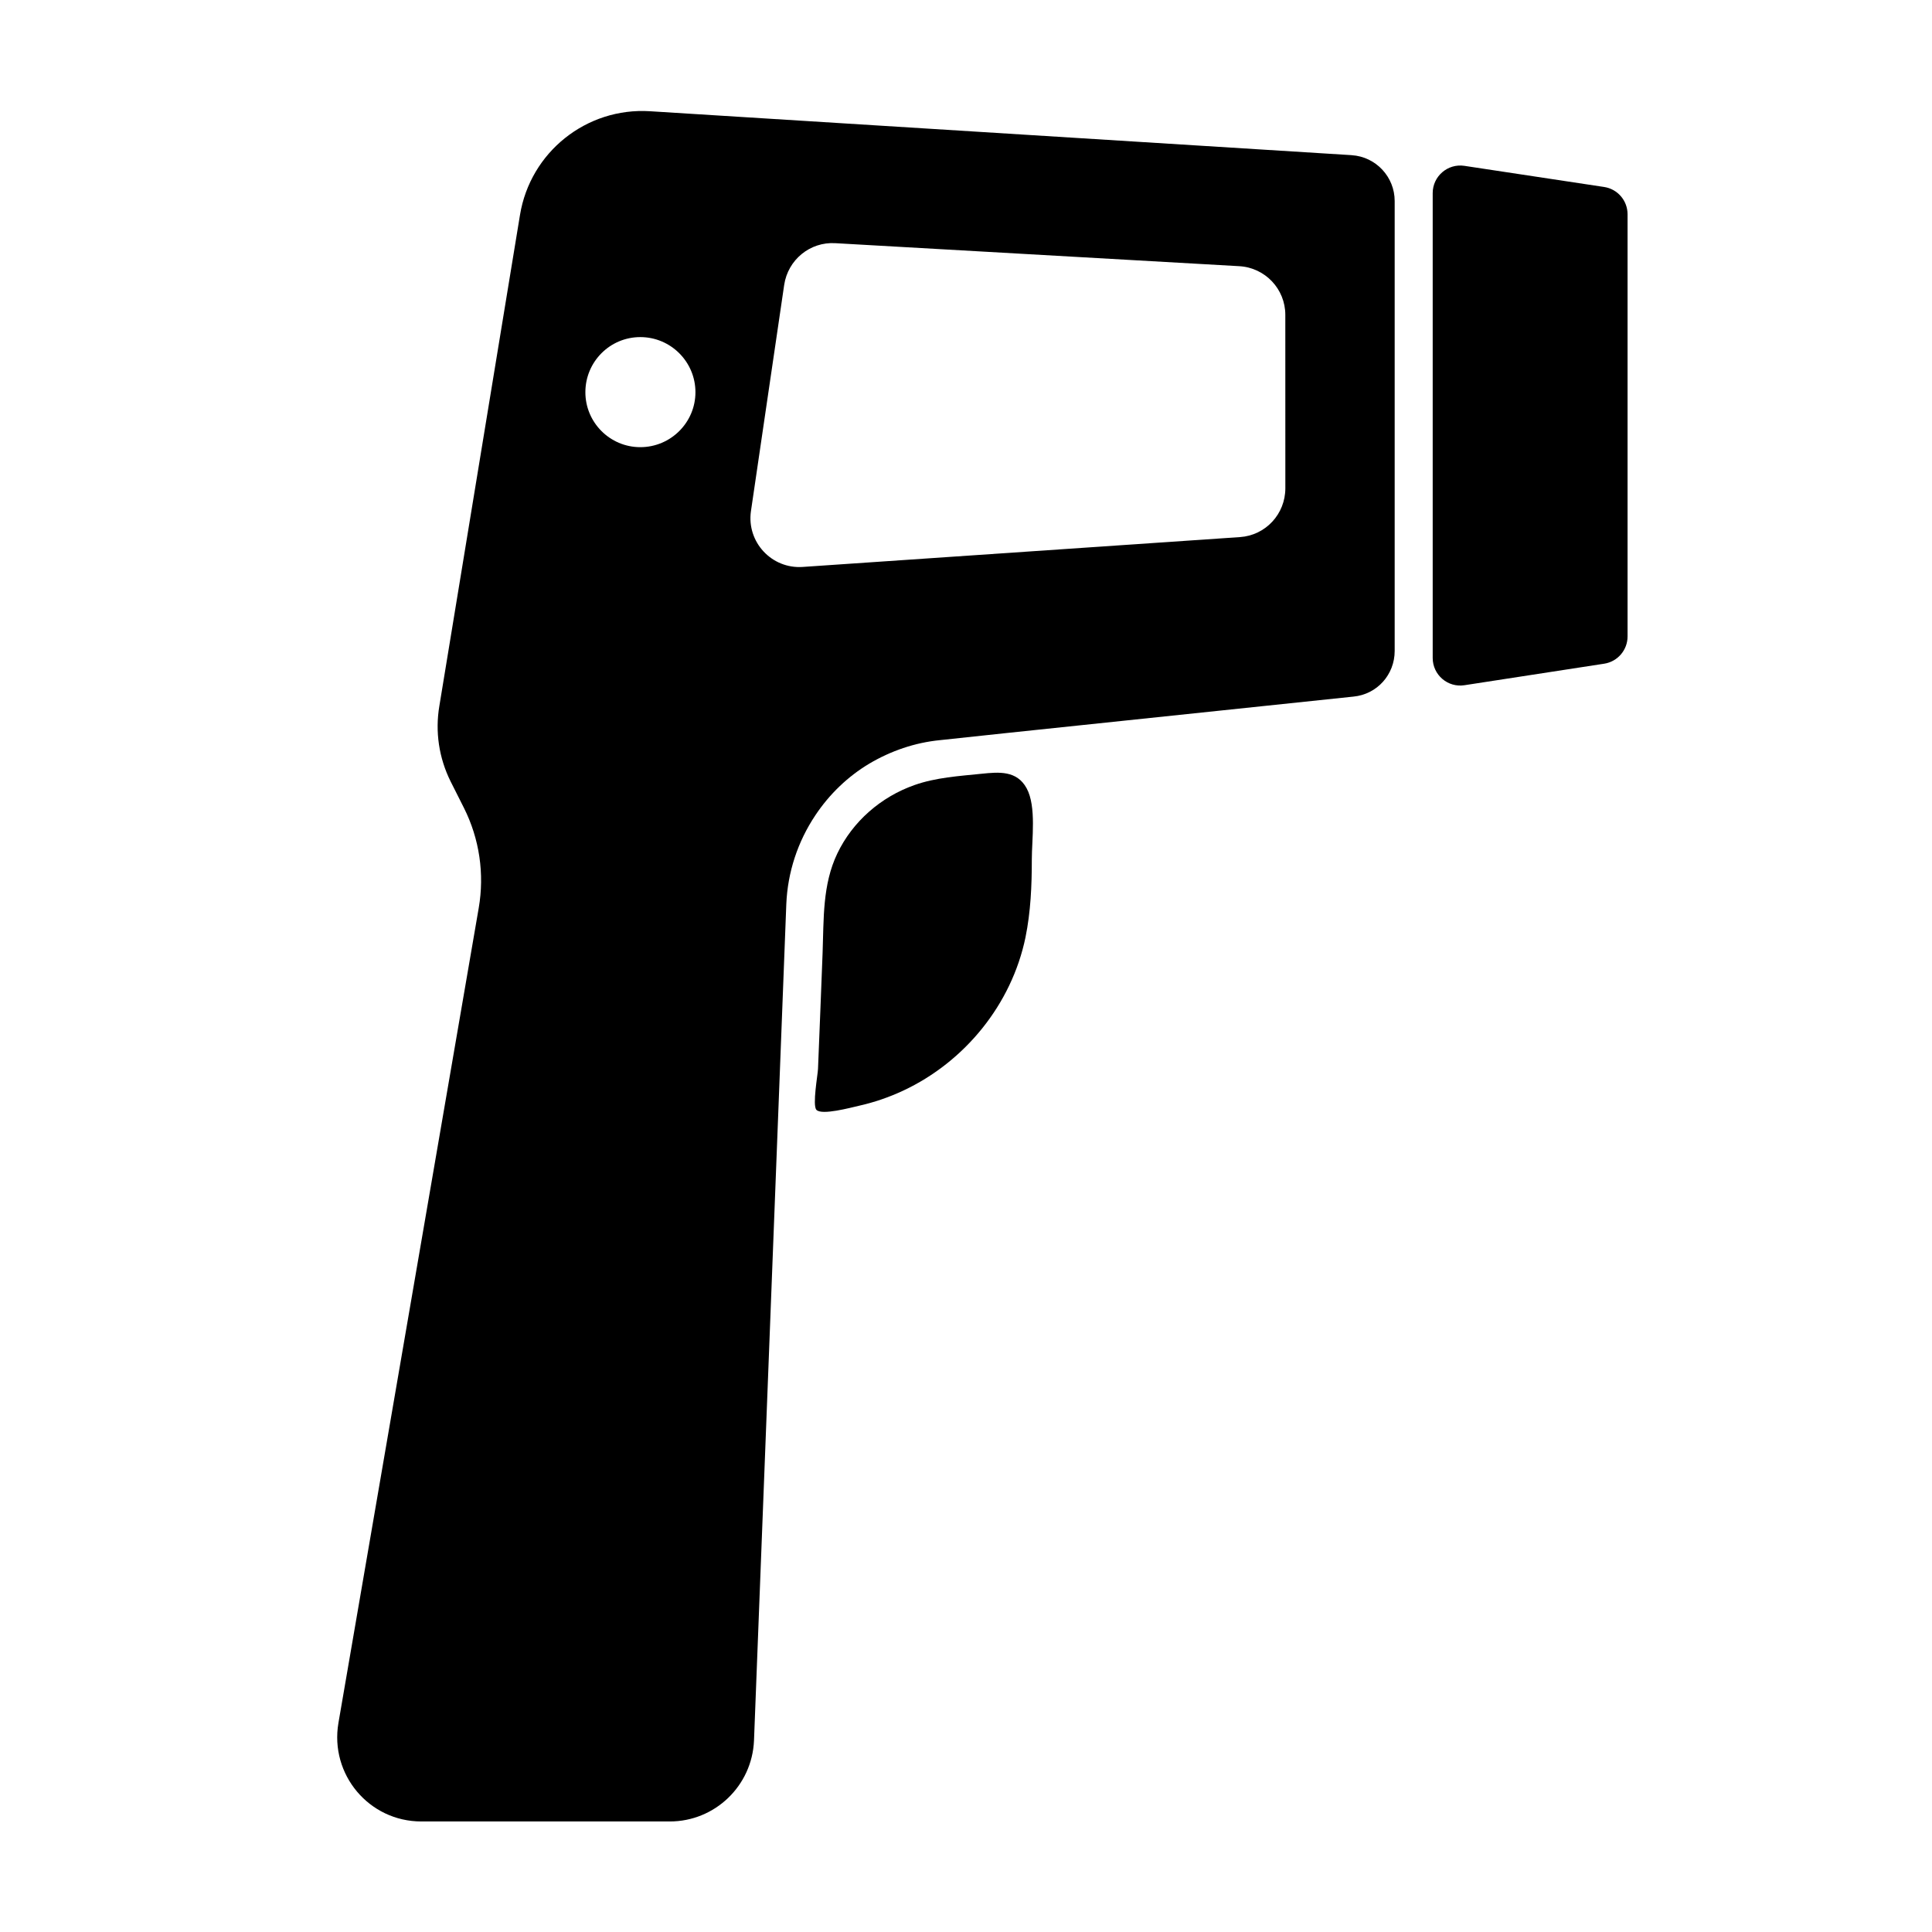
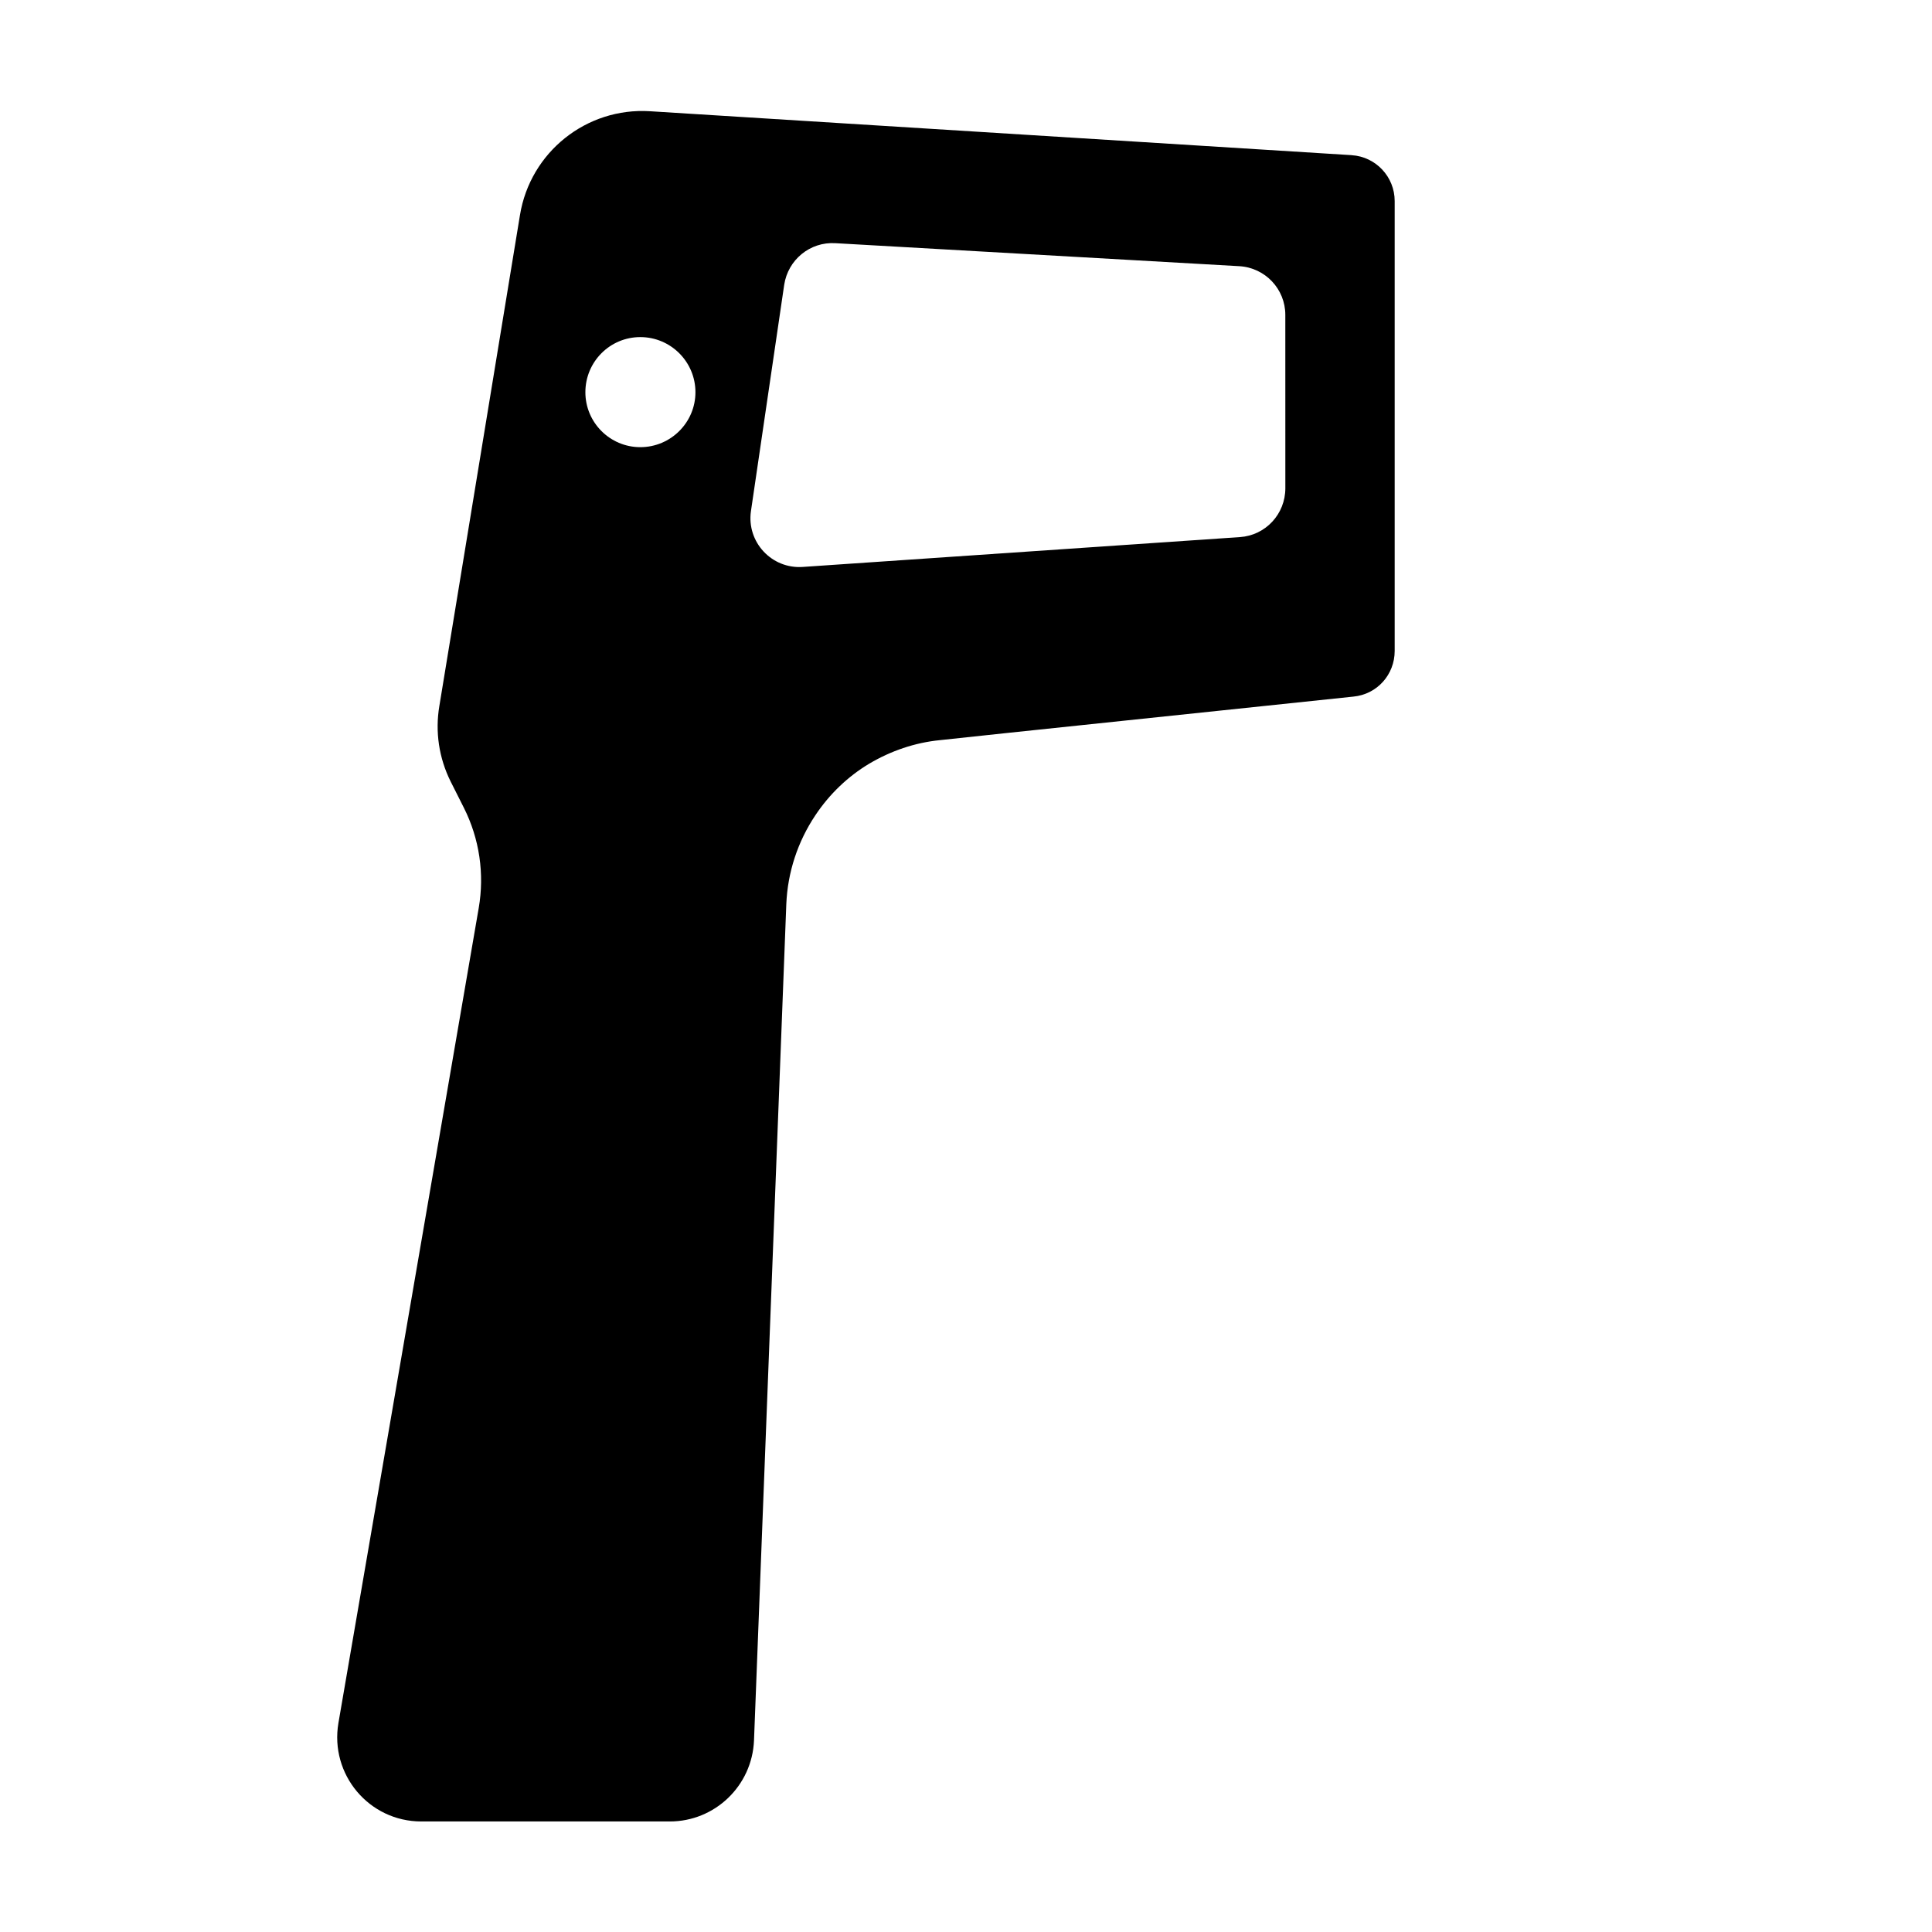
<svg xmlns="http://www.w3.org/2000/svg" fill="#000000" width="800px" height="800px" version="1.1" viewBox="144 144 512 512">
  <g>
    <path d="m502.22 185.12-185.96-11.641c-16.828-1.059-31.738 10.832-34.461 27.508l-21.363 130.09c-1.16 6.852-0.102 13.805 2.973 20l3.527 7.004c4.133 8.211 5.492 17.531 3.93 26.551l-37.18 215.98c-2.316 13.652 8.109 26.094 21.965 26.094h65.848c11.941 0 21.816-9.422 22.32-21.461l6.699-173.26 1.863-48.418c0.352-8.414 3.023-16.523 7.707-23.527 3.727-5.594 8.613-10.277 14.258-13.652 5.691-3.375 12.09-5.594 18.793-6.246l17.434-1.863 92.098-9.672c6.297-0.605 10.934-5.844 10.934-12.09v-119.25c0-6.398-4.988-11.738-11.387-12.141zm-188.53 77.383c-8.062 0-14.559-6.551-14.559-14.559 0-8.062 6.5-14.609 14.559-14.609 8.062 0 14.609 6.551 14.609 14.609 0 8.012-6.547 14.559-14.609 14.559zm170.94 10.883c0 6.852-5.238 12.496-12.043 12.949l-115.88 7.91c-8.211 0.555-14.863-6.602-13.703-14.762l8.816-60.004c1.008-6.648 6.852-11.438 13.551-11.035l107.06 6.098c6.852 0.402 12.191 6.047 12.191 12.898z" />
-     <path d="m523.68 195.18v123.19c0 4.481 3.988 7.906 8.418 7.219l37.031-5.703c3.562-0.551 6.191-3.617 6.191-7.219v-111.89c0-3.613-2.641-6.688-6.211-7.227l-37.031-5.602c-4.418-0.664-8.398 2.758-8.398 7.227z" />
-     <path d="m415.77 392.39c-3.672 17.75-16.055 32.996-32.43 40.648-3.754 1.754-7.703 3.109-11.75 4.012-2.09 0.469-9.859 2.594-11.238 1.059-1.094-1.215 0.367-9.27 0.43-10.848 0.402-10.238 0.84-20.469 1.215-30.707 0.332-8.977-0.07-18.094 3.914-26.395 4.066-8.484 11.551-14.969 20.395-18.098 5.719-2.023 11.844-2.394 17.828-3.008 4.594-0.473 9.355-0.906 11.941 3.859 2.625 4.836 1.359 13.578 1.367 18.941 0.004 6.867-0.297 13.785-1.672 20.535z" />
  </g>
</svg>